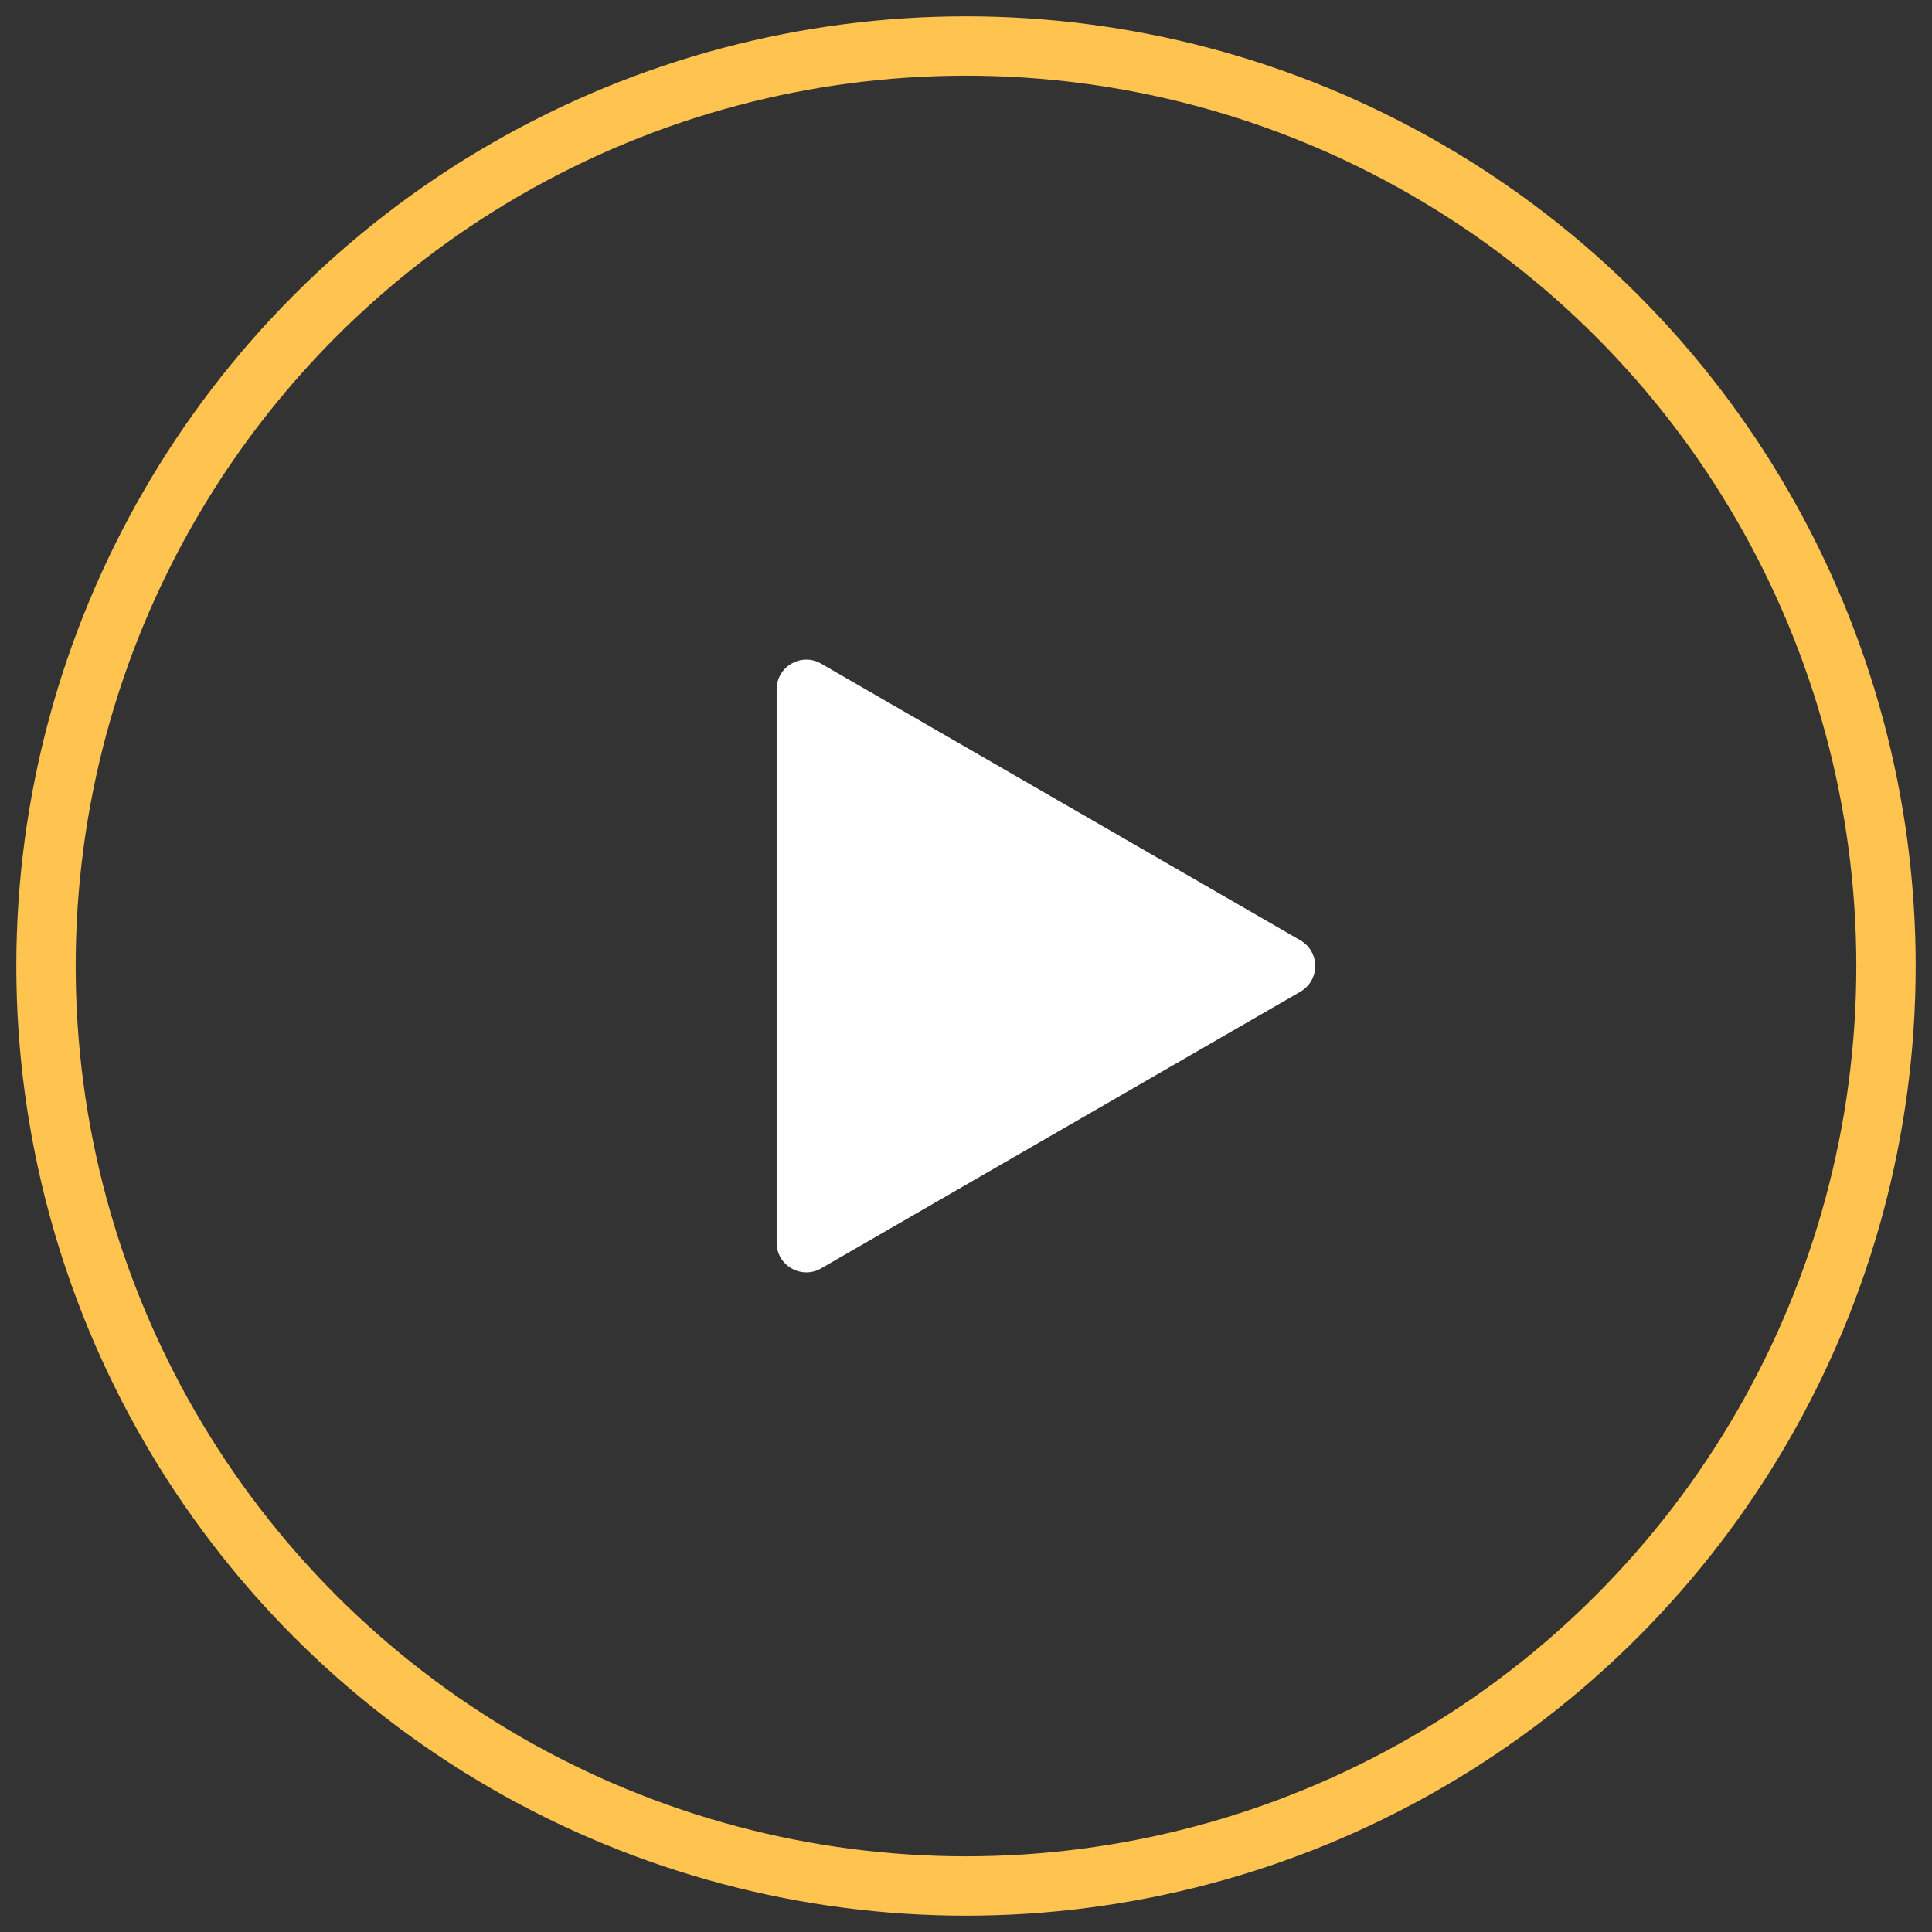
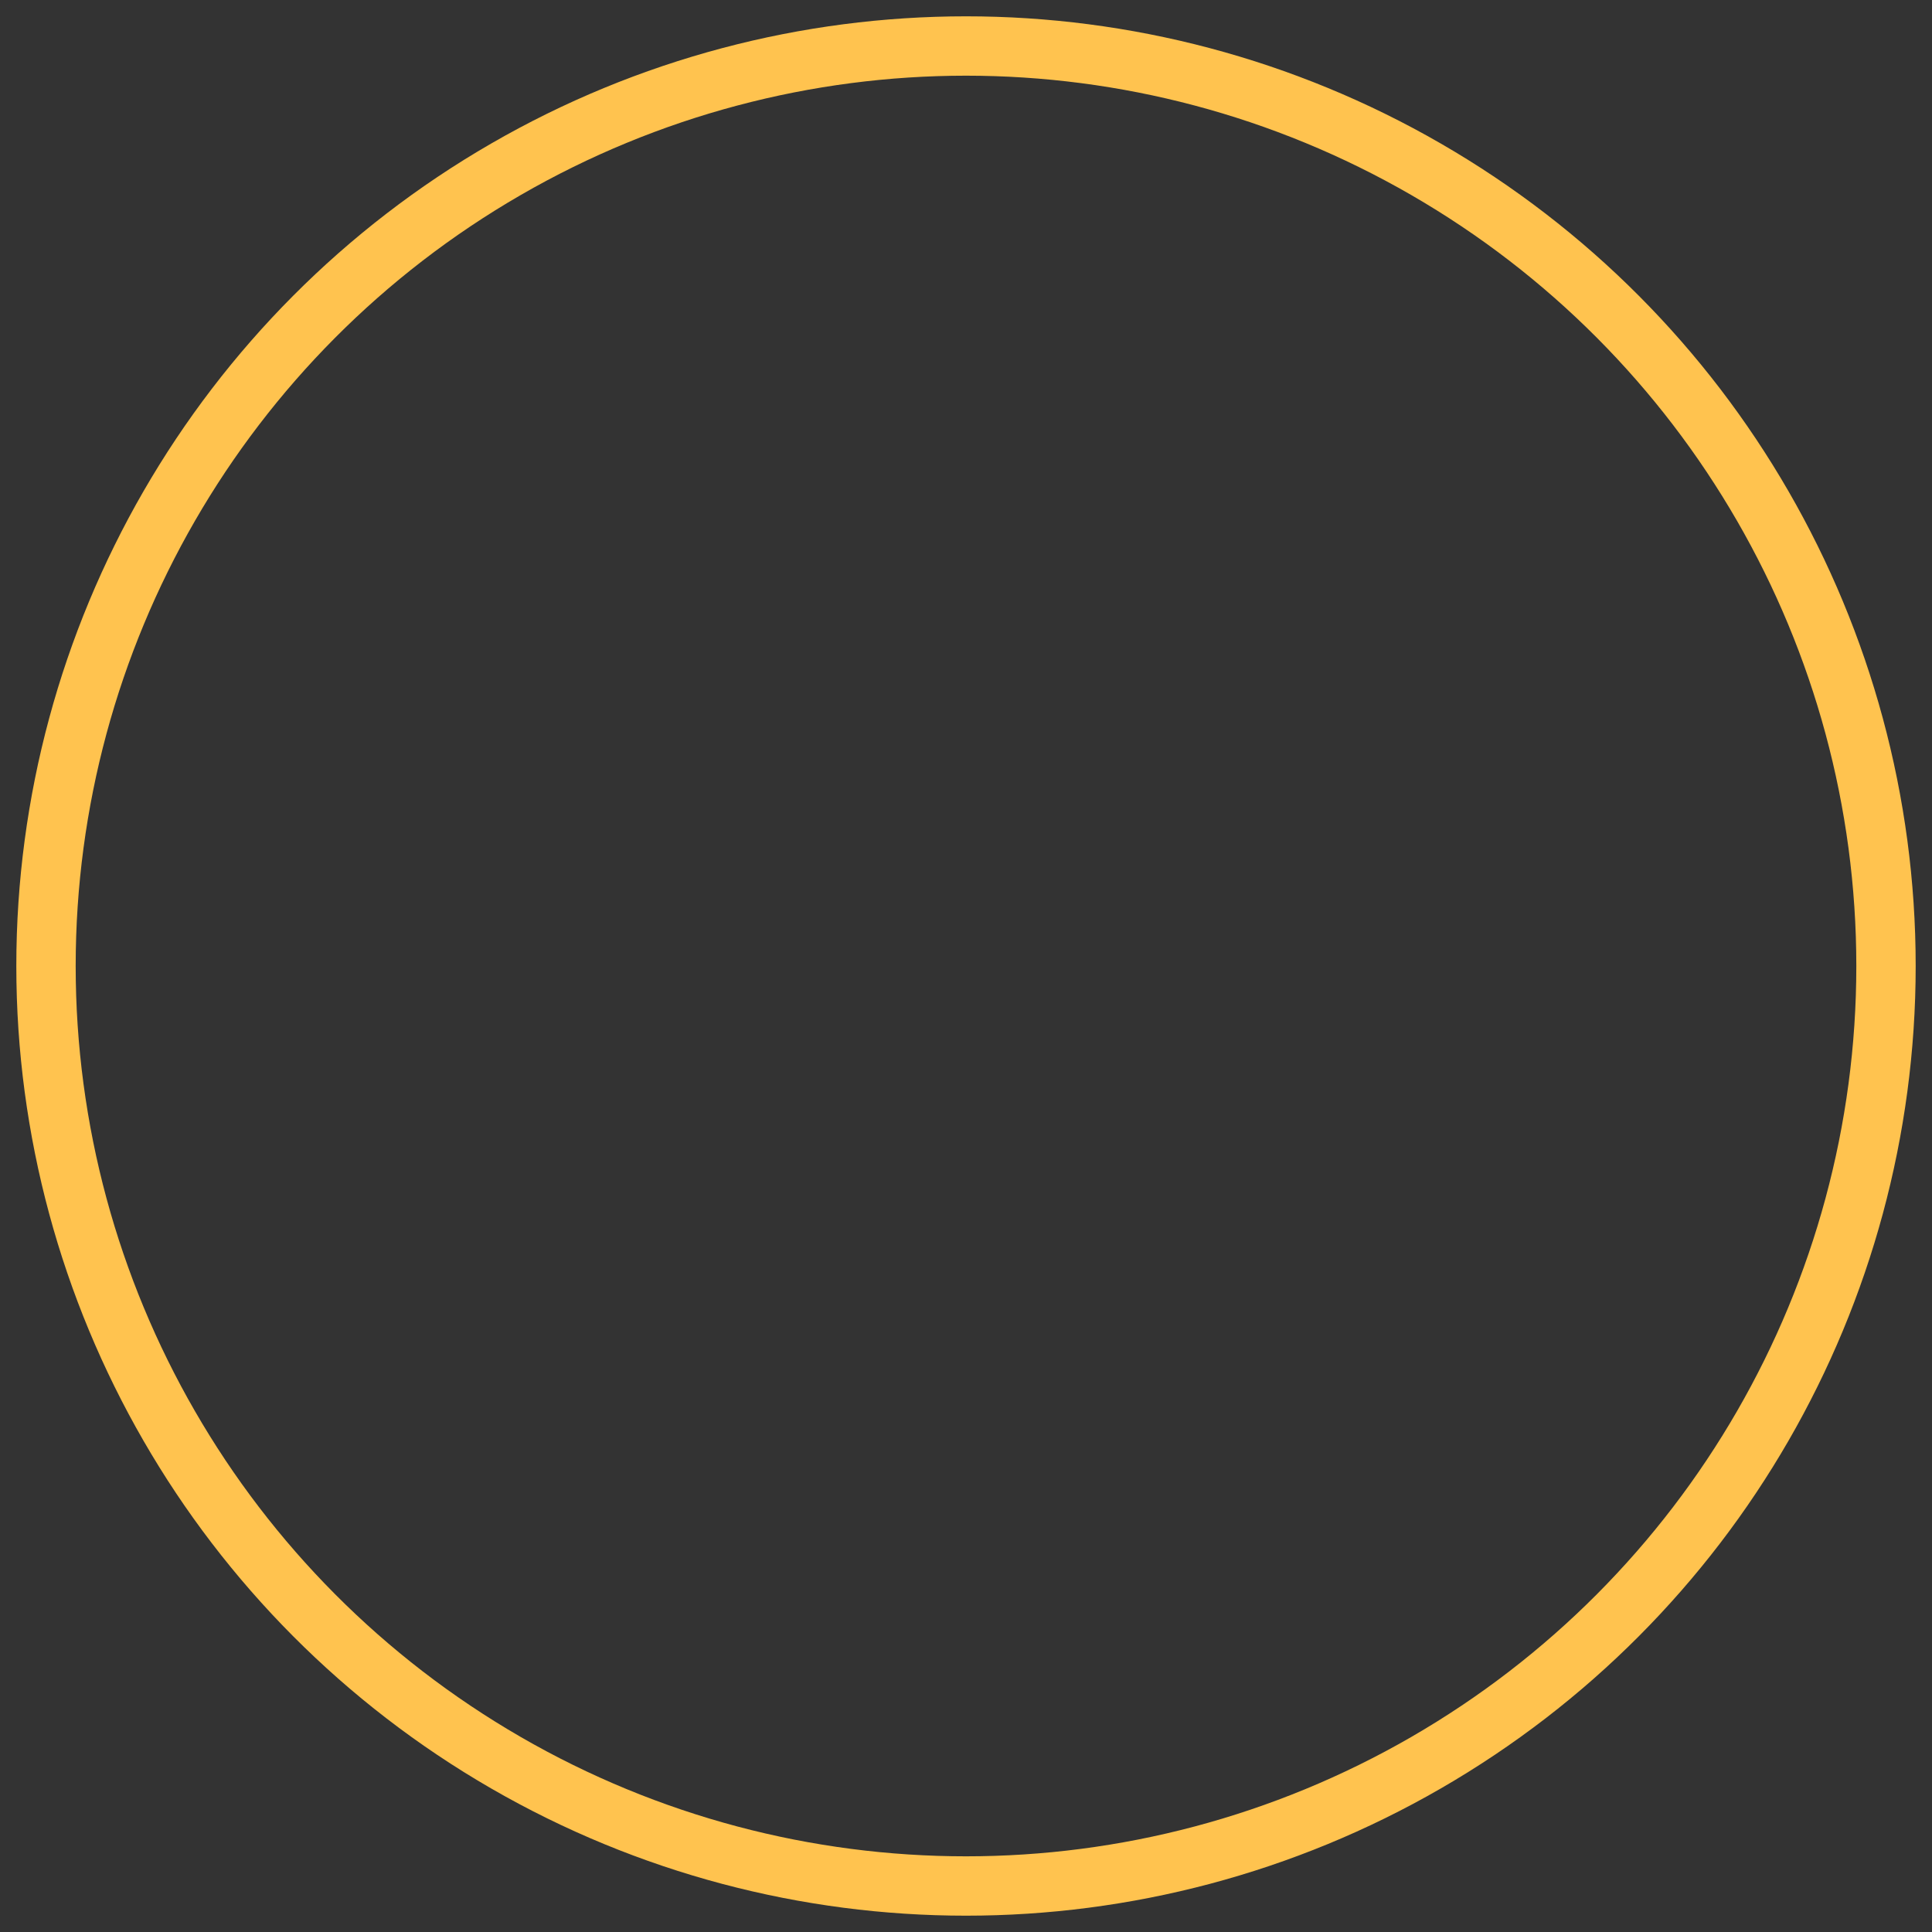
<svg xmlns="http://www.w3.org/2000/svg" width="84" height="84" viewBox="0 0 84 84" fill="none">
  <rect x="0" y="0" width="84" height="84" fill="#333333" stroke="none" />
  <circle cx="42" cy="42" r="40" stroke="#FFC34F" stroke-width="2.581" />
-   <path d="M56.537 40.883C57.397 41.379 57.397 42.621 56.537 43.118L35.702 55.147C34.842 55.643 33.767 55.023 33.767 54.029L33.767 29.971C33.767 28.978 34.842 28.357 35.702 28.854L56.537 40.883Z" fill="white" />
</svg>